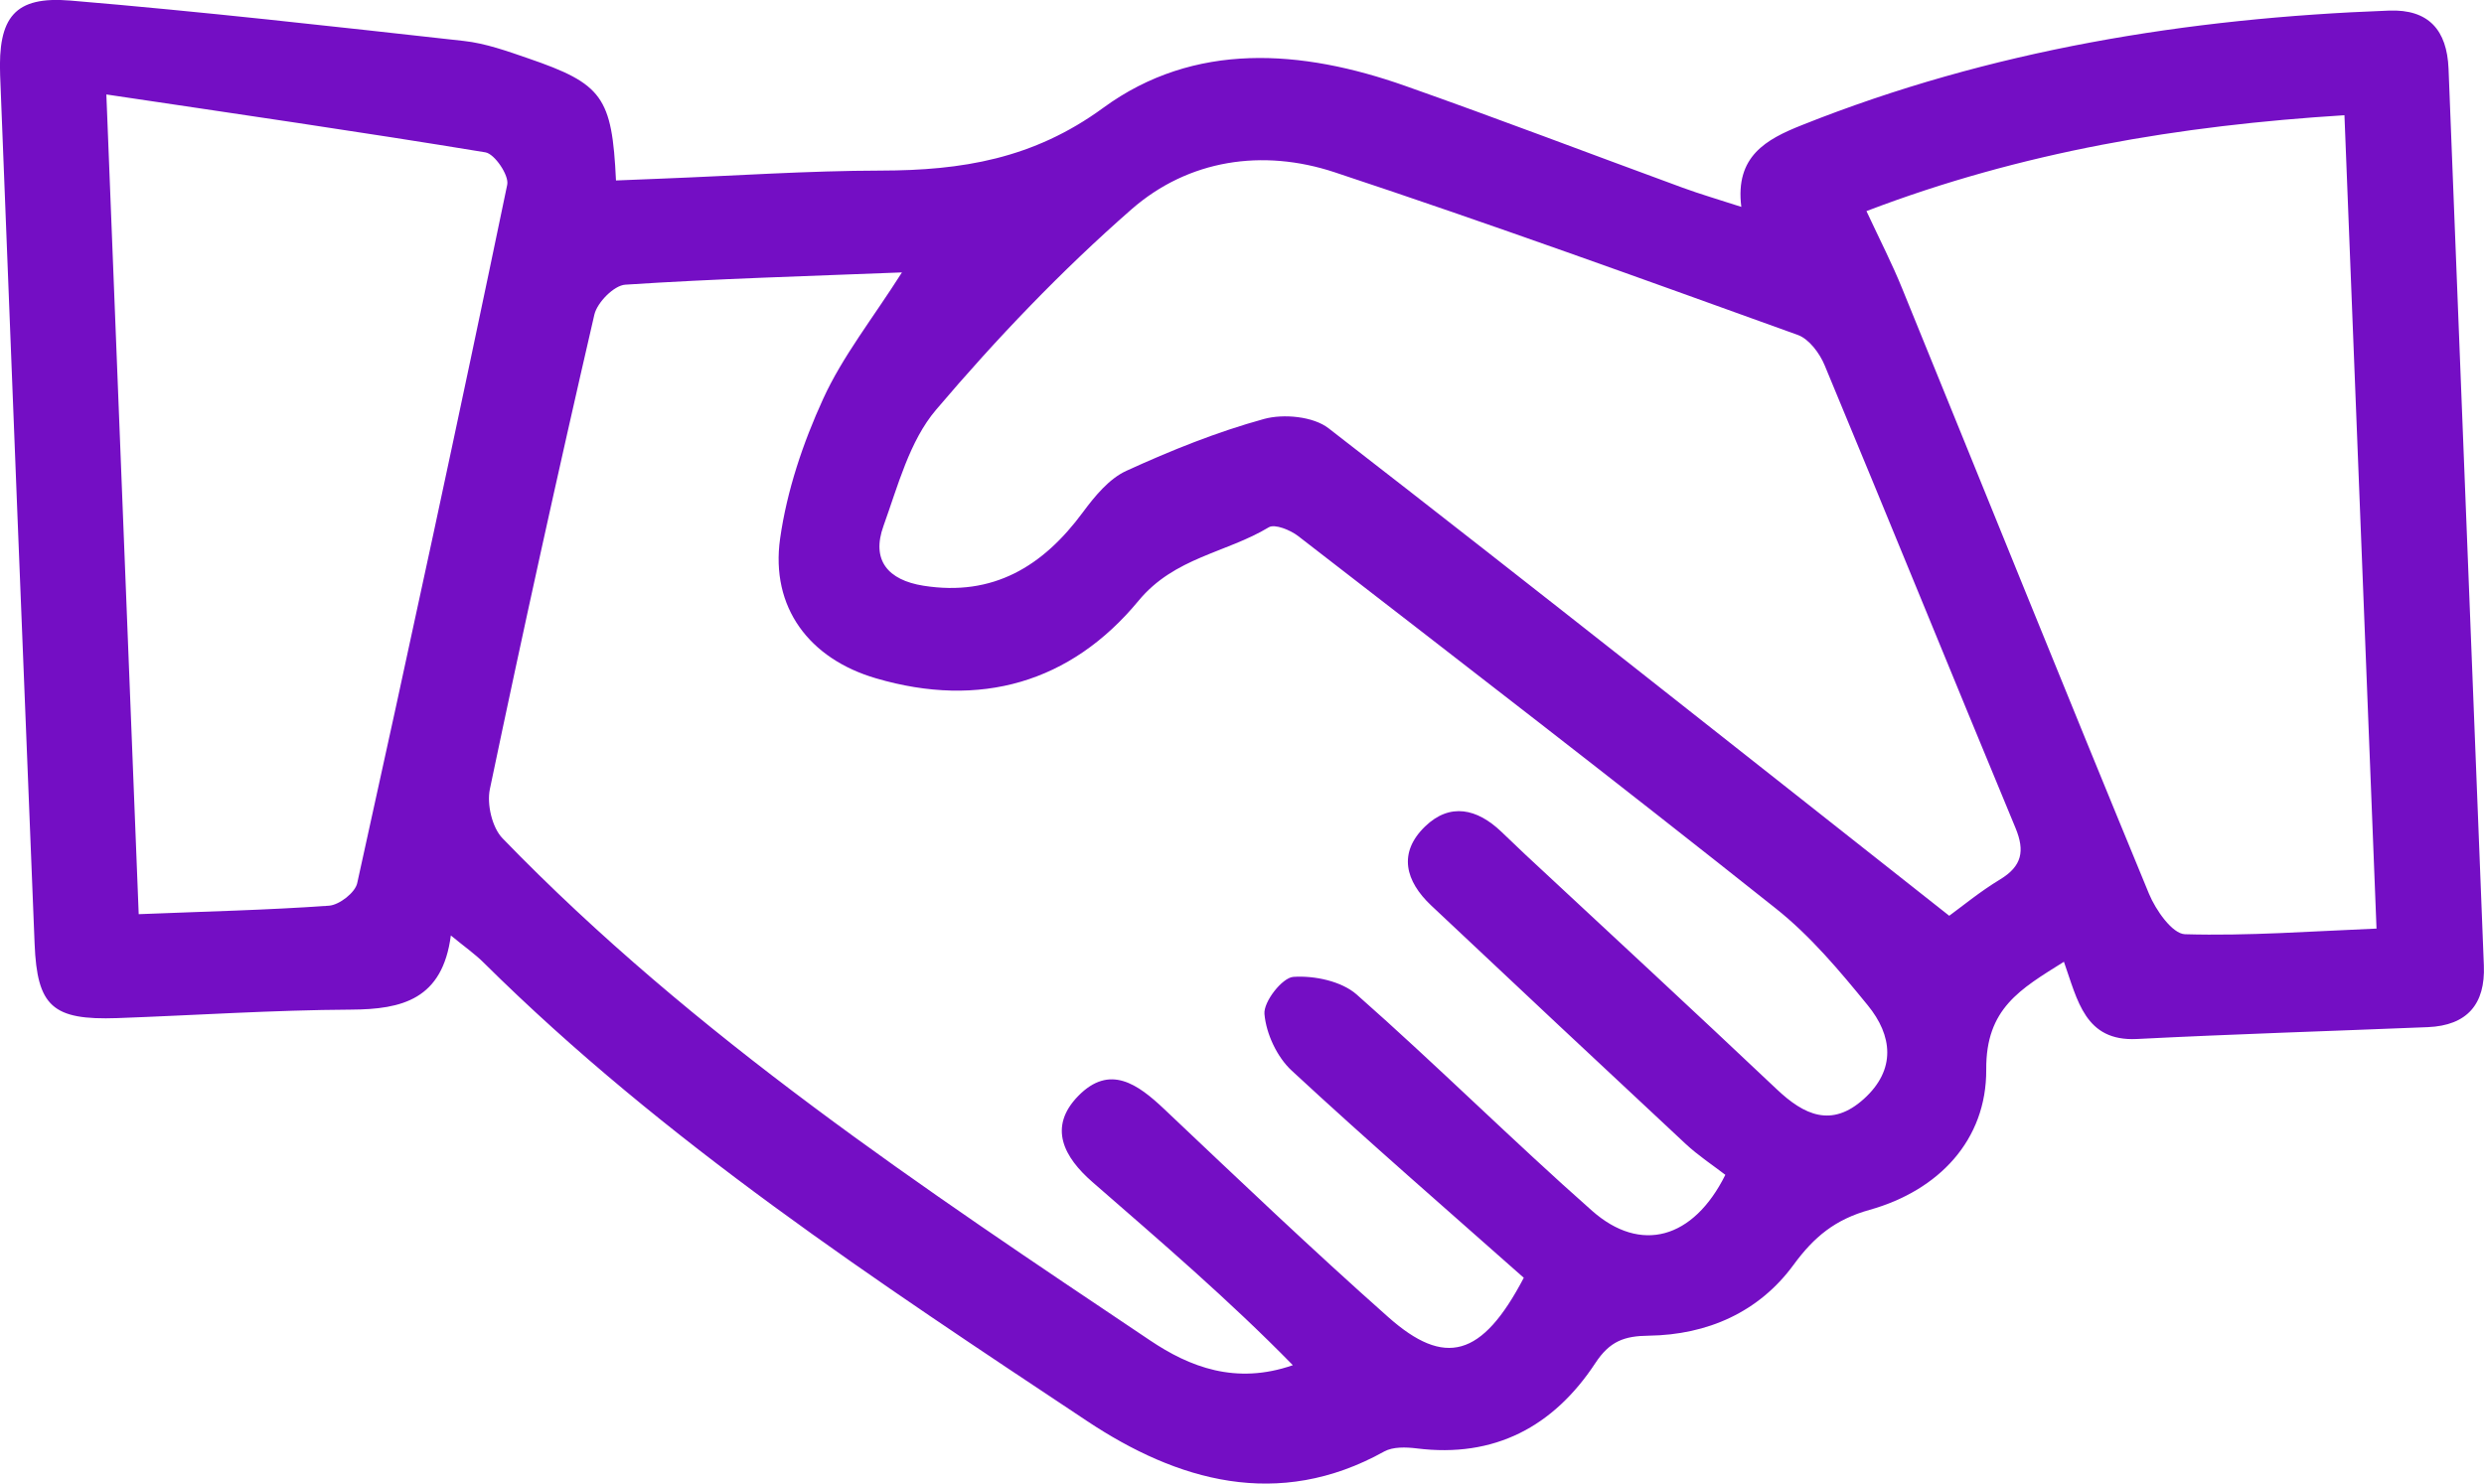
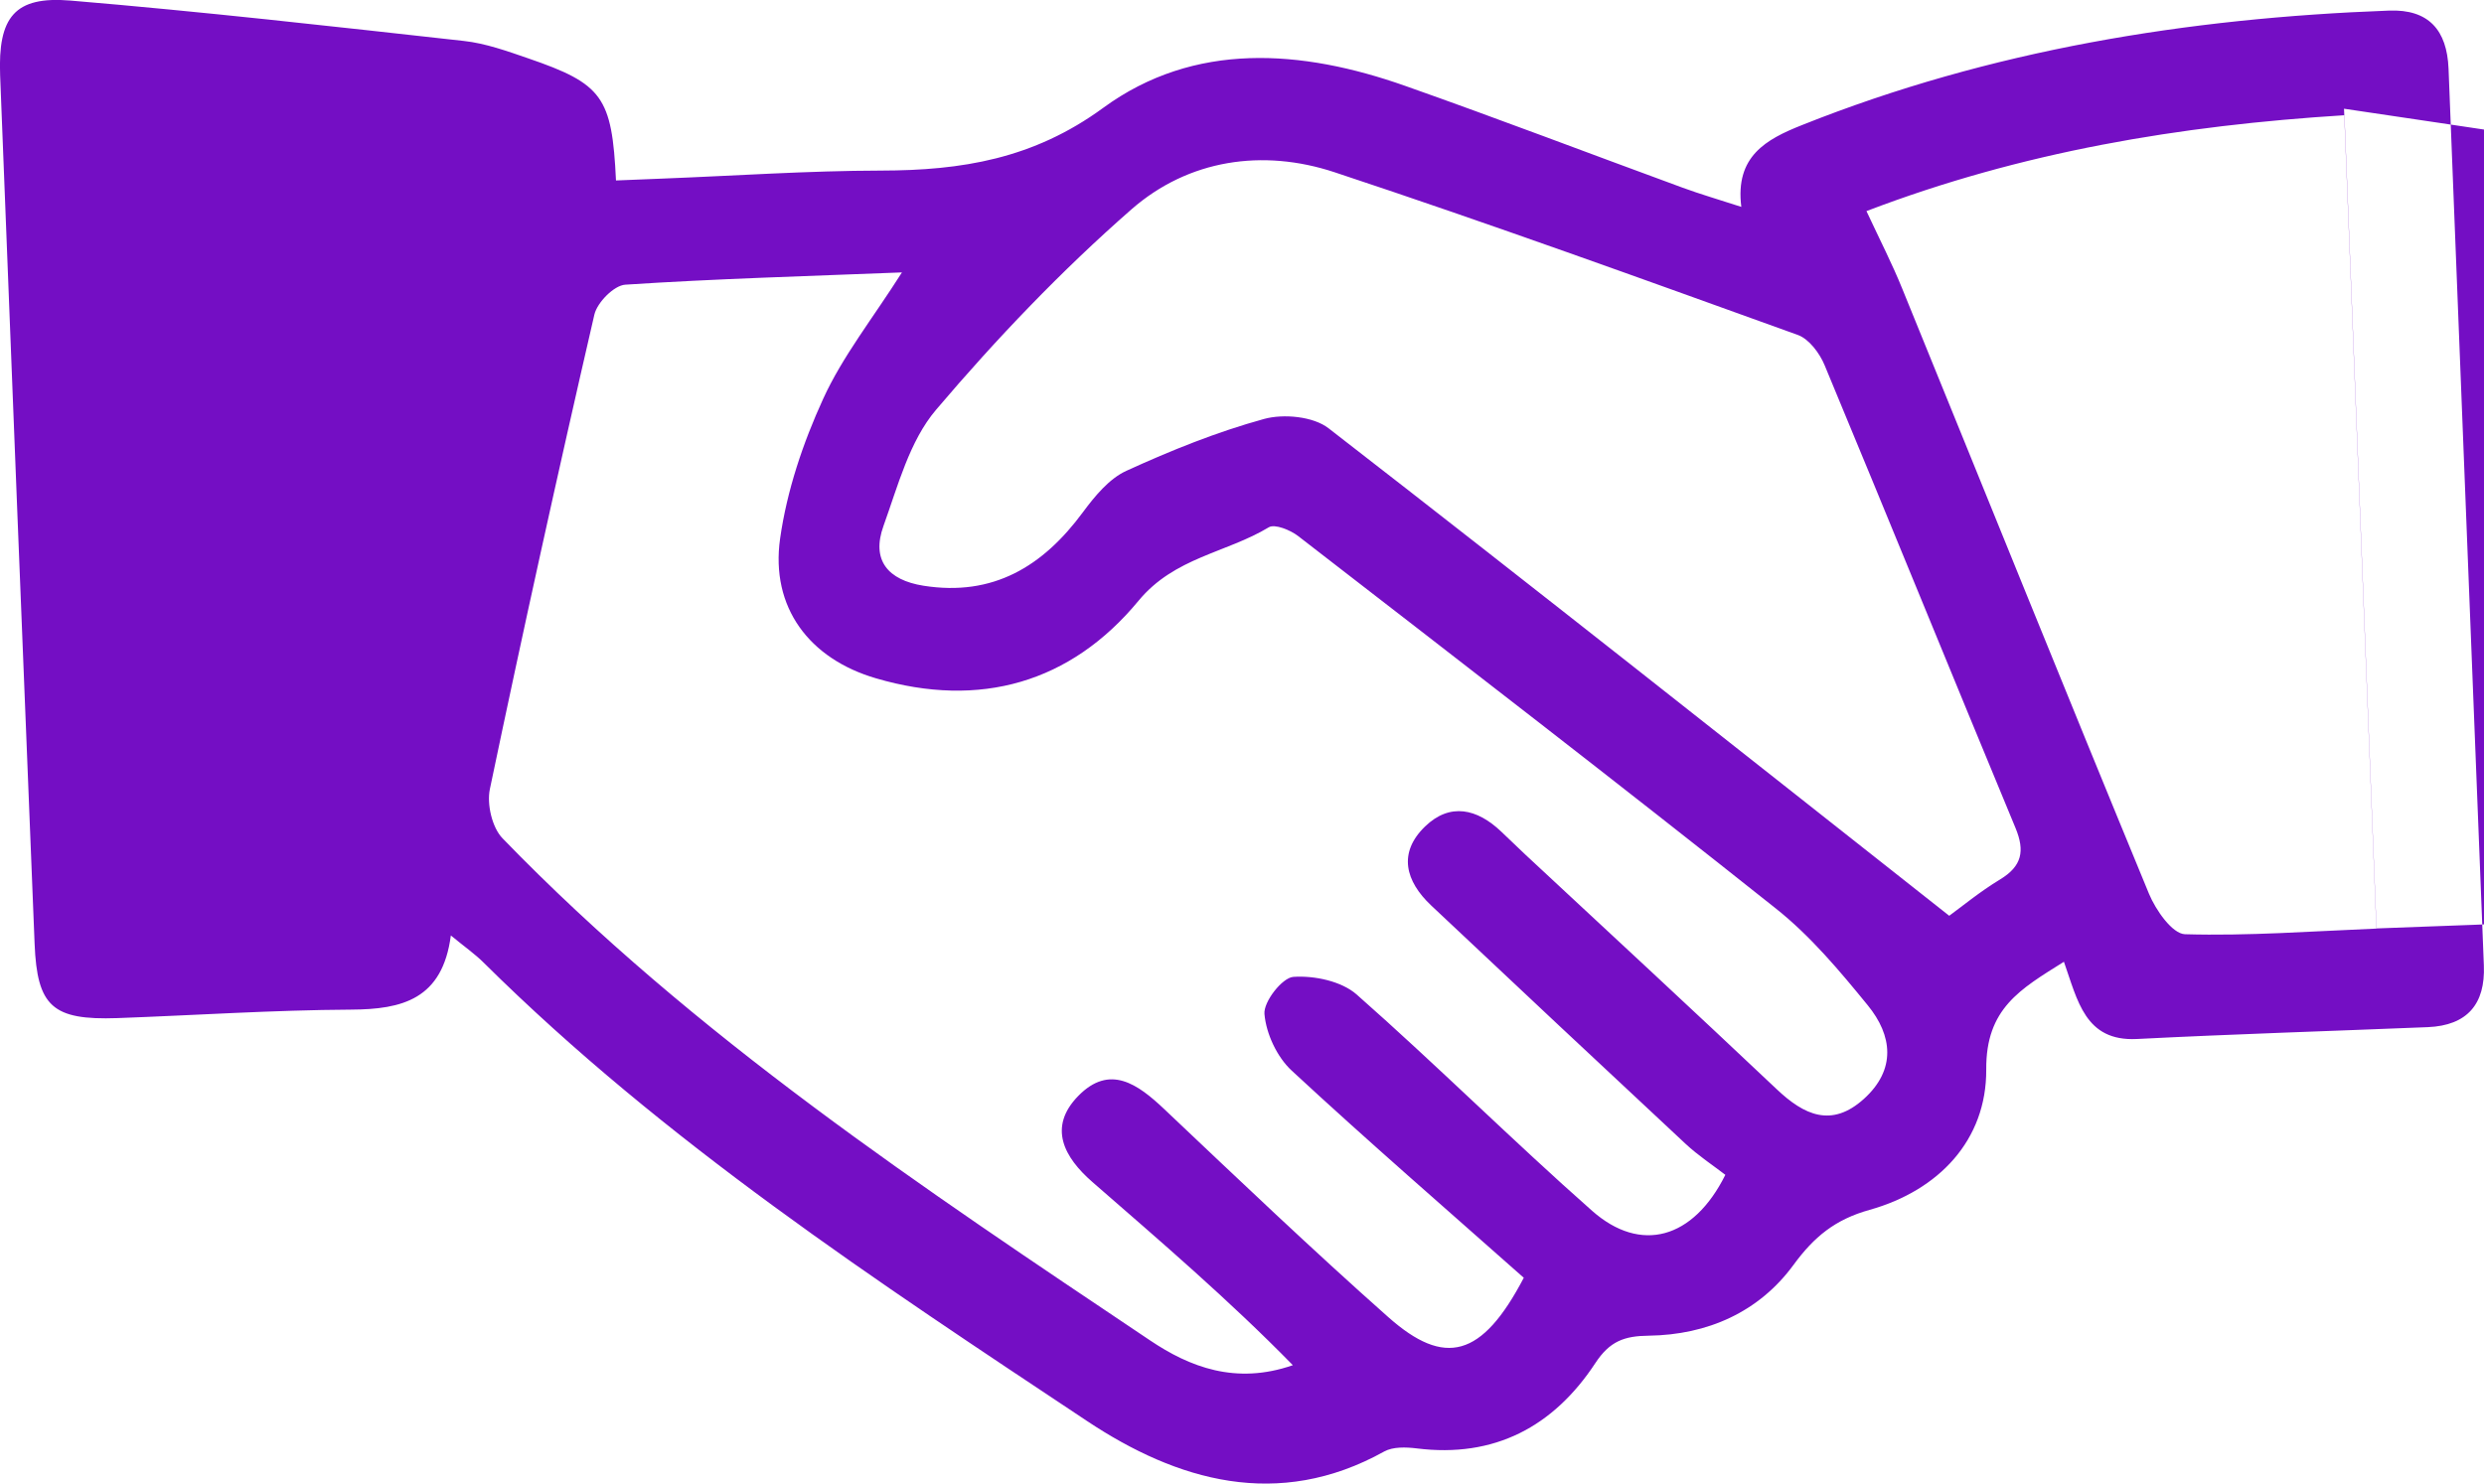
<svg xmlns="http://www.w3.org/2000/svg" id="Layer_2" data-name="Layer 2" viewBox="0 0 175.86 105.06">
  <defs>
    <style>
      .cls-1 {
        fill: #740ec4;
        stroke-width: 0px;
      }
    </style>
  </defs>
  <g id="Capa_1" data-name="Capa 1">
-     <path class="cls-1" d="m31.92,66.24c-.59,4.53-3.44,5.24-7.06,5.26-5.52.03-11.04.4-16.55.6-4.59.16-5.68-.82-5.86-5.26C1.62,46.34.81,25.84.01,5.35-.15,1.21,1.03-.29,4.99.04c9.3.78,18.58,1.83,27.85,2.86,1.54.17,3.07.72,4.55,1.23,5.27,1.81,5.94,2.73,6.22,8.65,1.07-.04,2.14-.08,3.22-.13,5.18-.2,10.36-.56,15.54-.57,5.7-.01,10.78-.82,15.73-4.44,6.45-4.72,14.04-4.15,21.38-1.56,6.58,2.32,13.09,4.81,19.64,7.21,1.25.46,2.53.83,4.16,1.36-.45-3.58,1.75-4.78,4.29-5.79,13.34-5.32,27.28-7.58,41.56-8.11,2.82-.11,4.11,1.39,4.22,4.11.83,21.17,1.67,42.34,2.5,63.51.11,2.74-1.18,4.25-3.96,4.37-6.87.28-13.74.49-20.61.84-3.67.18-4.19-2.73-5.16-5.47-3.09,1.94-5.53,3.3-5.5,7.63.03,5-3.37,8.57-8.26,9.94-2.44.68-3.93,1.91-5.38,3.89-2.46,3.36-6.1,4.96-10.25,5.02-1.73.02-2.76.38-3.79,1.95-2.95,4.48-7.13,6.73-12.66,6.03-.75-.09-1.66-.12-2.28.22-7.53,4.19-14.68,2.07-21.03-2.15-14.91-9.91-29.91-19.76-42.72-32.46-.61-.61-1.33-1.11-2.34-1.94Zm31.98-46.95c-6.81.27-13.23.45-19.63.87-.8.05-1.99,1.26-2.19,2.12-2.58,11.18-5.05,22.38-7.4,33.61-.22,1.07.16,2.72.9,3.48,13.58,14.03,29.75,24.76,45.85,35.56,2.78,1.87,6.06,3.16,10.1,1.75-4.52-4.62-9.38-8.78-14.2-12.98-1.98-1.73-3.17-3.86-.99-6.09,2.23-2.28,4.22-.83,6.09.94,5.24,4.96,10.46,9.94,15.85,14.72,4.01,3.56,6.64,2.87,9.6-2.78-5.38-4.77-10.99-9.63-16.43-14.67-1.04-.96-1.81-2.61-1.93-4.01-.08-.86,1.26-2.58,2.05-2.63,1.48-.1,3.4.3,4.48,1.25,5.66,4.99,11.02,10.33,16.67,15.32,3.43,3.03,7.16,2.01,9.43-2.55-.88-.68-1.92-1.36-2.82-2.2-6.02-5.61-12.02-11.24-18.01-16.88-1.81-1.71-2.37-3.71-.43-5.59,1.77-1.71,3.69-1.26,5.39.36.57.54,1.14,1.09,1.71,1.63,5.94,5.53,11.9,11.04,17.79,16.61,1.95,1.85,3.9,2.75,6.18.69,2.3-2.08,2.02-4.49.27-6.63-1.98-2.43-4.05-4.9-6.49-6.84-11.2-8.91-22.53-17.64-33.85-26.4-.55-.42-1.64-.86-2.06-.61-3.01,1.82-6.68,2.12-9.23,5.21-4.8,5.81-11.23,7.64-18.57,5.49-4.74-1.38-7.49-5.03-6.8-9.9.48-3.39,1.62-6.78,3.05-9.9,1.38-3.02,3.51-5.69,5.59-8.97Zm74.09,45.57c.87-.63,2.17-1.71,3.61-2.58,1.55-.94,1.77-2.01,1.09-3.65-4.53-10.91-8.97-21.85-13.51-32.76-.35-.85-1.1-1.86-1.9-2.15-10.9-3.93-21.8-7.88-32.79-11.52-5.1-1.69-10.35-.9-14.38,2.62-4.96,4.34-9.57,9.17-13.84,14.2-1.88,2.21-2.7,5.39-3.72,8.22-.88,2.43.31,3.84,2.83,4.24,4.93.78,8.46-1.37,11.29-5.21.84-1.13,1.85-2.37,3.08-2.93,3.15-1.44,6.4-2.75,9.74-3.67,1.38-.38,3.49-.18,4.57.66,14.58,11.3,29.03,22.76,43.95,34.53Zm30.26.89c-.76-19.38-1.51-38.36-2.27-57.59-11.67.73-22.85,2.59-33.84,6.79.96,2.06,1.83,3.75,2.54,5.51,5.82,14.28,11.58,28.58,17.46,42.83.48,1.16,1.65,2.84,2.55,2.87,4.47.13,8.95-.21,13.57-.4Zm-158.42-1.01c4.72-.19,9.1-.29,13.46-.6.73-.05,1.86-.93,2-1.6,3.64-16.47,7.19-32.95,10.62-49.46.14-.66-.89-2.18-1.54-2.29-8.81-1.45-17.66-2.73-26.84-4.1.78,19.88,1.53,38.75,2.29,58.05Z" />
+     <path class="cls-1" d="m31.92,66.24c-.59,4.53-3.44,5.24-7.06,5.26-5.52.03-11.04.4-16.55.6-4.59.16-5.68-.82-5.86-5.26C1.62,46.34.81,25.84.01,5.35-.15,1.21,1.03-.29,4.99.04c9.3.78,18.58,1.83,27.85,2.86,1.54.17,3.07.72,4.55,1.23,5.27,1.81,5.94,2.73,6.22,8.65,1.07-.04,2.14-.08,3.22-.13,5.18-.2,10.36-.56,15.54-.57,5.7-.01,10.78-.82,15.73-4.44,6.45-4.72,14.04-4.15,21.38-1.56,6.58,2.32,13.09,4.81,19.64,7.21,1.25.46,2.53.83,4.16,1.36-.45-3.58,1.75-4.78,4.29-5.79,13.34-5.32,27.28-7.58,41.56-8.11,2.82-.11,4.11,1.39,4.22,4.11.83,21.17,1.67,42.34,2.5,63.51.11,2.74-1.18,4.25-3.96,4.37-6.87.28-13.74.49-20.61.84-3.67.18-4.19-2.73-5.16-5.47-3.09,1.94-5.53,3.3-5.5,7.63.03,5-3.37,8.57-8.26,9.94-2.44.68-3.93,1.91-5.38,3.89-2.46,3.36-6.1,4.96-10.25,5.02-1.73.02-2.76.38-3.79,1.95-2.95,4.48-7.13,6.73-12.66,6.03-.75-.09-1.66-.12-2.28.22-7.53,4.19-14.68,2.07-21.03-2.15-14.91-9.91-29.91-19.76-42.72-32.46-.61-.61-1.33-1.11-2.34-1.94Zm31.98-46.95c-6.81.27-13.23.45-19.63.87-.8.05-1.99,1.26-2.19,2.12-2.58,11.18-5.05,22.38-7.4,33.61-.22,1.07.16,2.72.9,3.48,13.58,14.03,29.75,24.76,45.85,35.56,2.78,1.87,6.06,3.16,10.1,1.75-4.52-4.62-9.38-8.78-14.2-12.98-1.98-1.73-3.17-3.86-.99-6.09,2.23-2.28,4.22-.83,6.09.94,5.24,4.96,10.46,9.94,15.85,14.72,4.01,3.56,6.64,2.87,9.6-2.78-5.38-4.77-10.99-9.63-16.43-14.67-1.04-.96-1.81-2.61-1.93-4.01-.08-.86,1.26-2.58,2.05-2.63,1.48-.1,3.4.3,4.48,1.25,5.66,4.99,11.02,10.33,16.67,15.32,3.43,3.03,7.16,2.01,9.43-2.55-.88-.68-1.92-1.36-2.82-2.2-6.02-5.61-12.02-11.24-18.01-16.88-1.81-1.71-2.37-3.71-.43-5.59,1.77-1.71,3.69-1.26,5.39.36.57.54,1.14,1.09,1.71,1.63,5.94,5.53,11.9,11.04,17.79,16.61,1.95,1.85,3.9,2.75,6.18.69,2.3-2.08,2.02-4.49.27-6.63-1.98-2.43-4.05-4.9-6.49-6.84-11.2-8.91-22.53-17.64-33.85-26.4-.55-.42-1.64-.86-2.06-.61-3.01,1.82-6.68,2.12-9.23,5.21-4.8,5.81-11.23,7.64-18.57,5.49-4.74-1.38-7.49-5.03-6.8-9.9.48-3.39,1.62-6.78,3.05-9.9,1.38-3.02,3.51-5.69,5.59-8.97Zm74.09,45.57c.87-.63,2.17-1.71,3.61-2.58,1.55-.94,1.77-2.01,1.09-3.65-4.53-10.91-8.97-21.85-13.51-32.76-.35-.85-1.1-1.86-1.9-2.15-10.9-3.93-21.8-7.88-32.79-11.52-5.1-1.69-10.35-.9-14.38,2.62-4.96,4.34-9.57,9.17-13.84,14.2-1.88,2.21-2.7,5.39-3.72,8.22-.88,2.43.31,3.84,2.83,4.24,4.93.78,8.46-1.37,11.29-5.21.84-1.13,1.85-2.37,3.08-2.93,3.15-1.44,6.4-2.75,9.74-3.67,1.38-.38,3.49-.18,4.57.66,14.58,11.3,29.03,22.76,43.95,34.53Zm30.26.89c-.76-19.38-1.51-38.36-2.27-57.59-11.67.73-22.85,2.59-33.84,6.79.96,2.06,1.83,3.75,2.54,5.51,5.82,14.28,11.58,28.58,17.46,42.83.48,1.16,1.65,2.84,2.55,2.87,4.47.13,8.95-.21,13.57-.4Zc4.72-.19,9.1-.29,13.46-.6.73-.05,1.86-.93,2-1.6,3.64-16.47,7.19-32.95,10.62-49.46.14-.66-.89-2.18-1.54-2.29-8.81-1.45-17.66-2.73-26.84-4.1.78,19.88,1.53,38.75,2.29,58.05Z" />
  </g>
</svg>